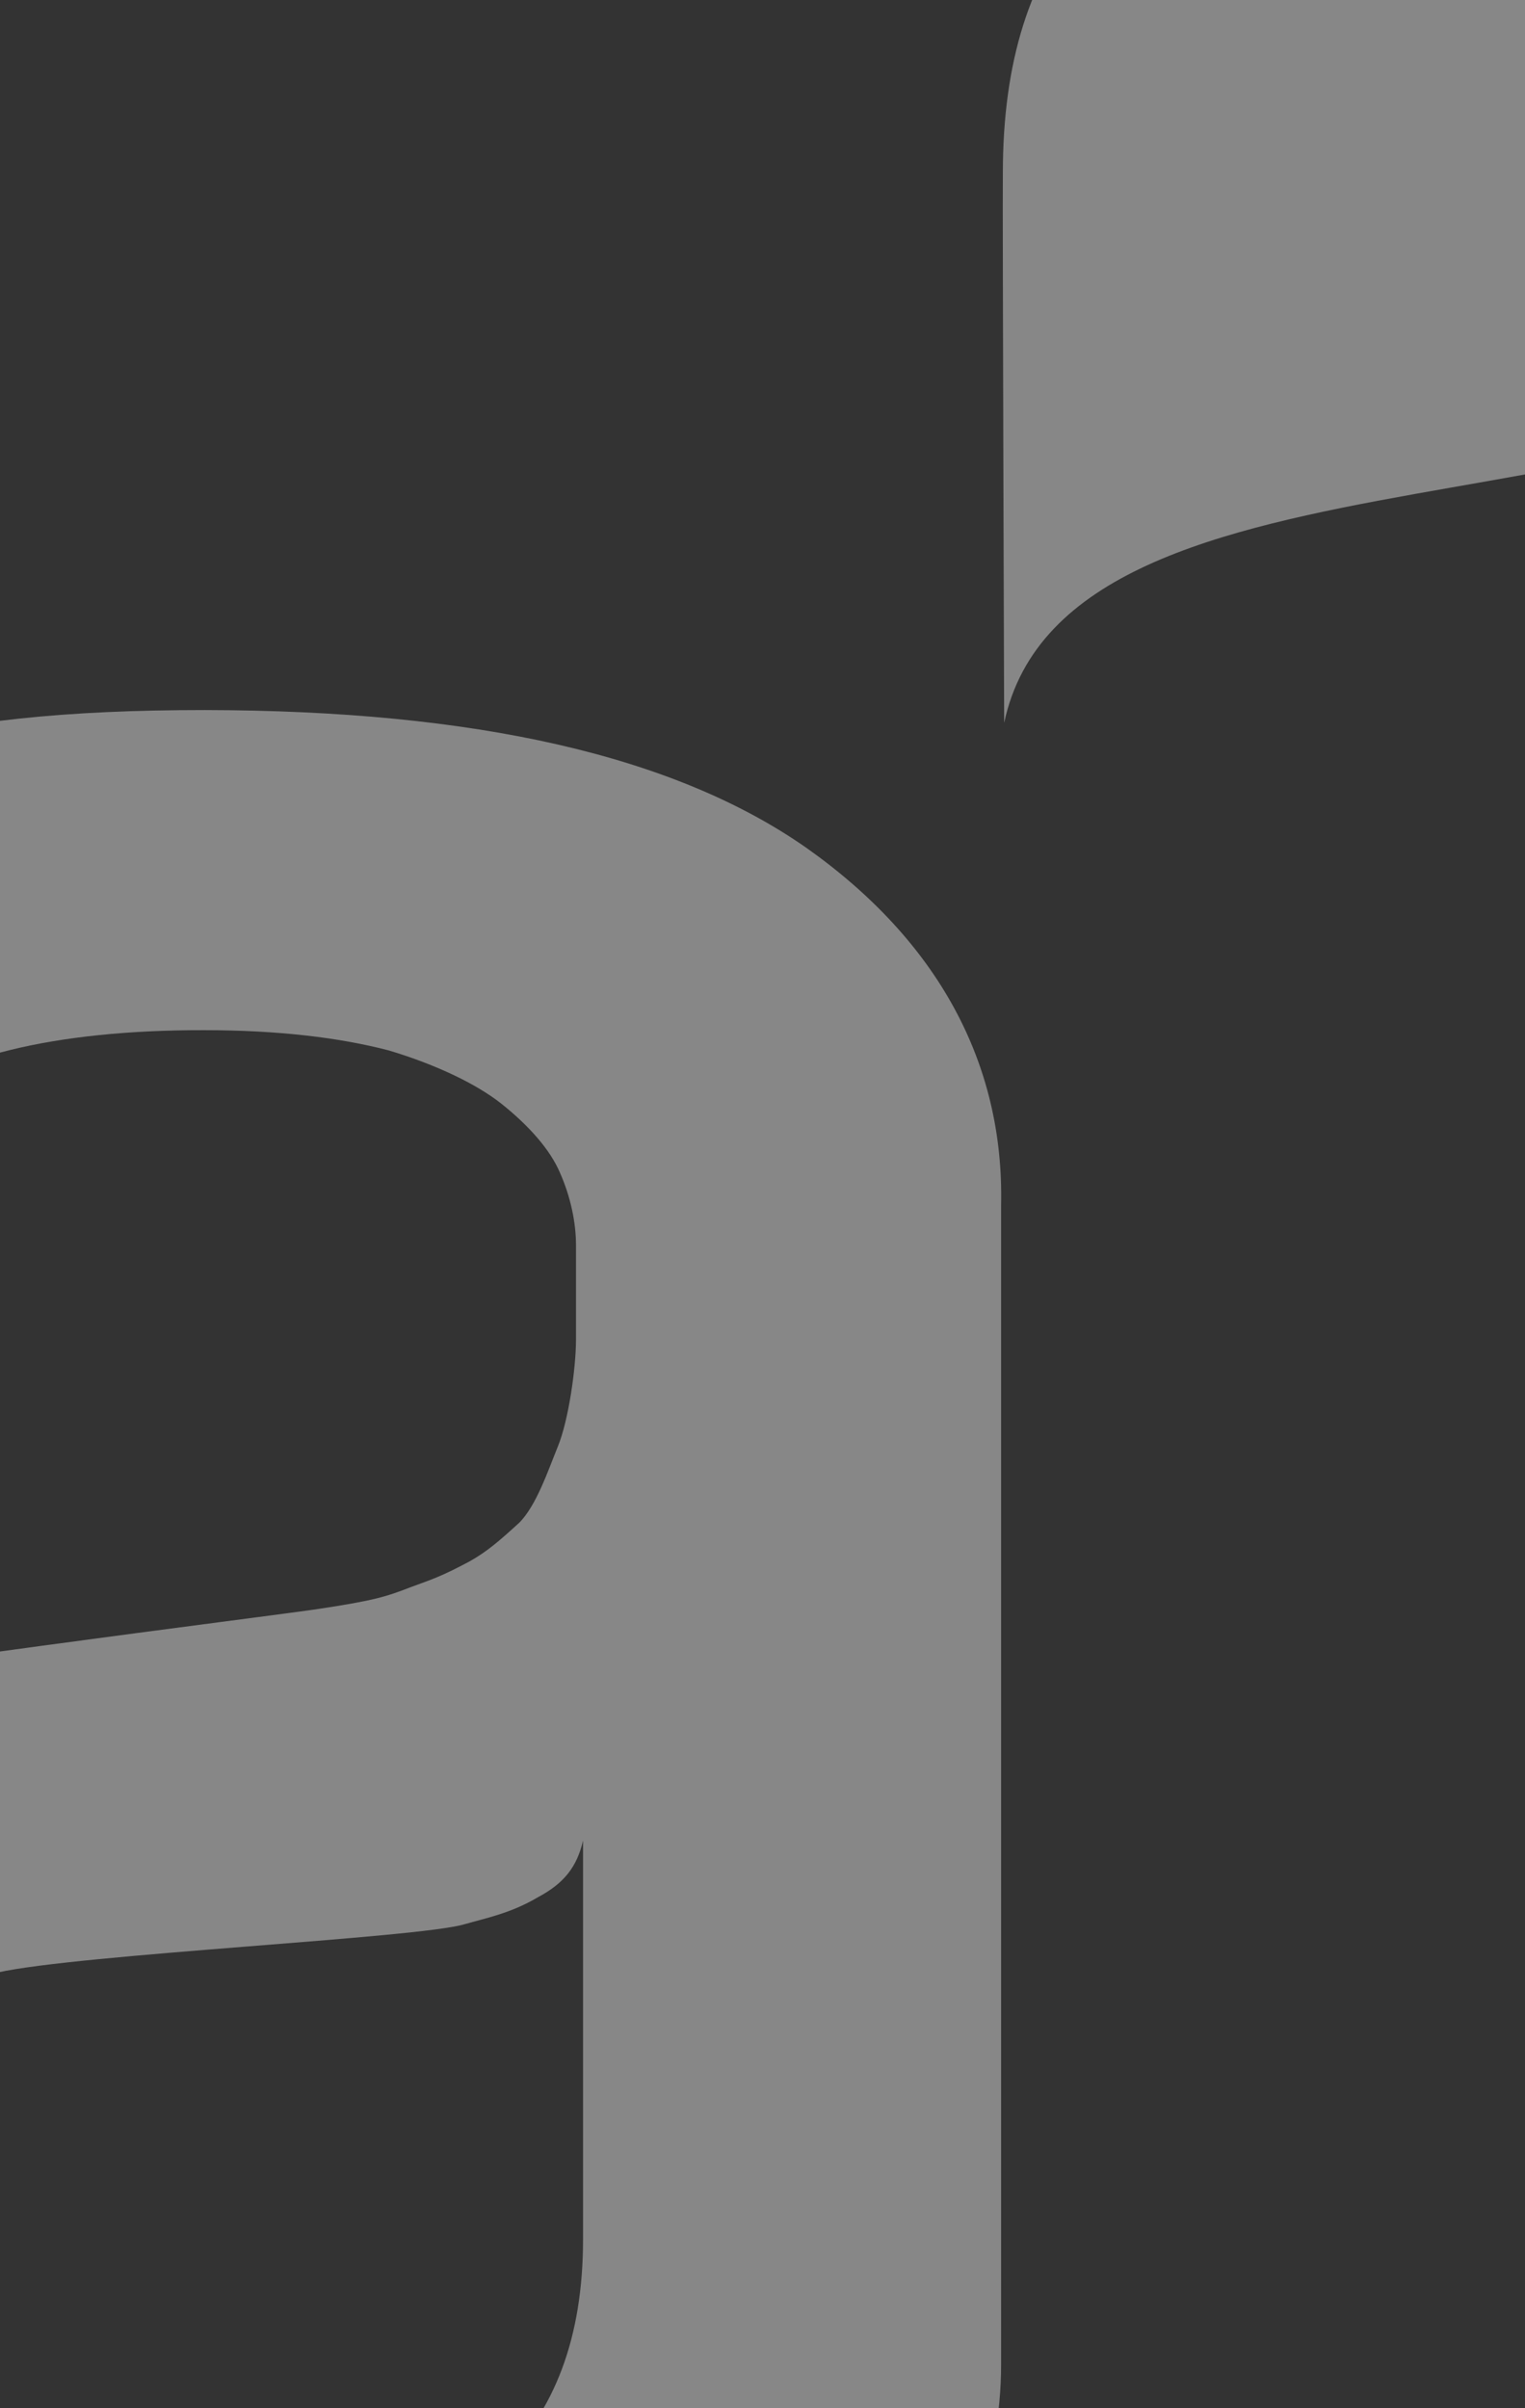
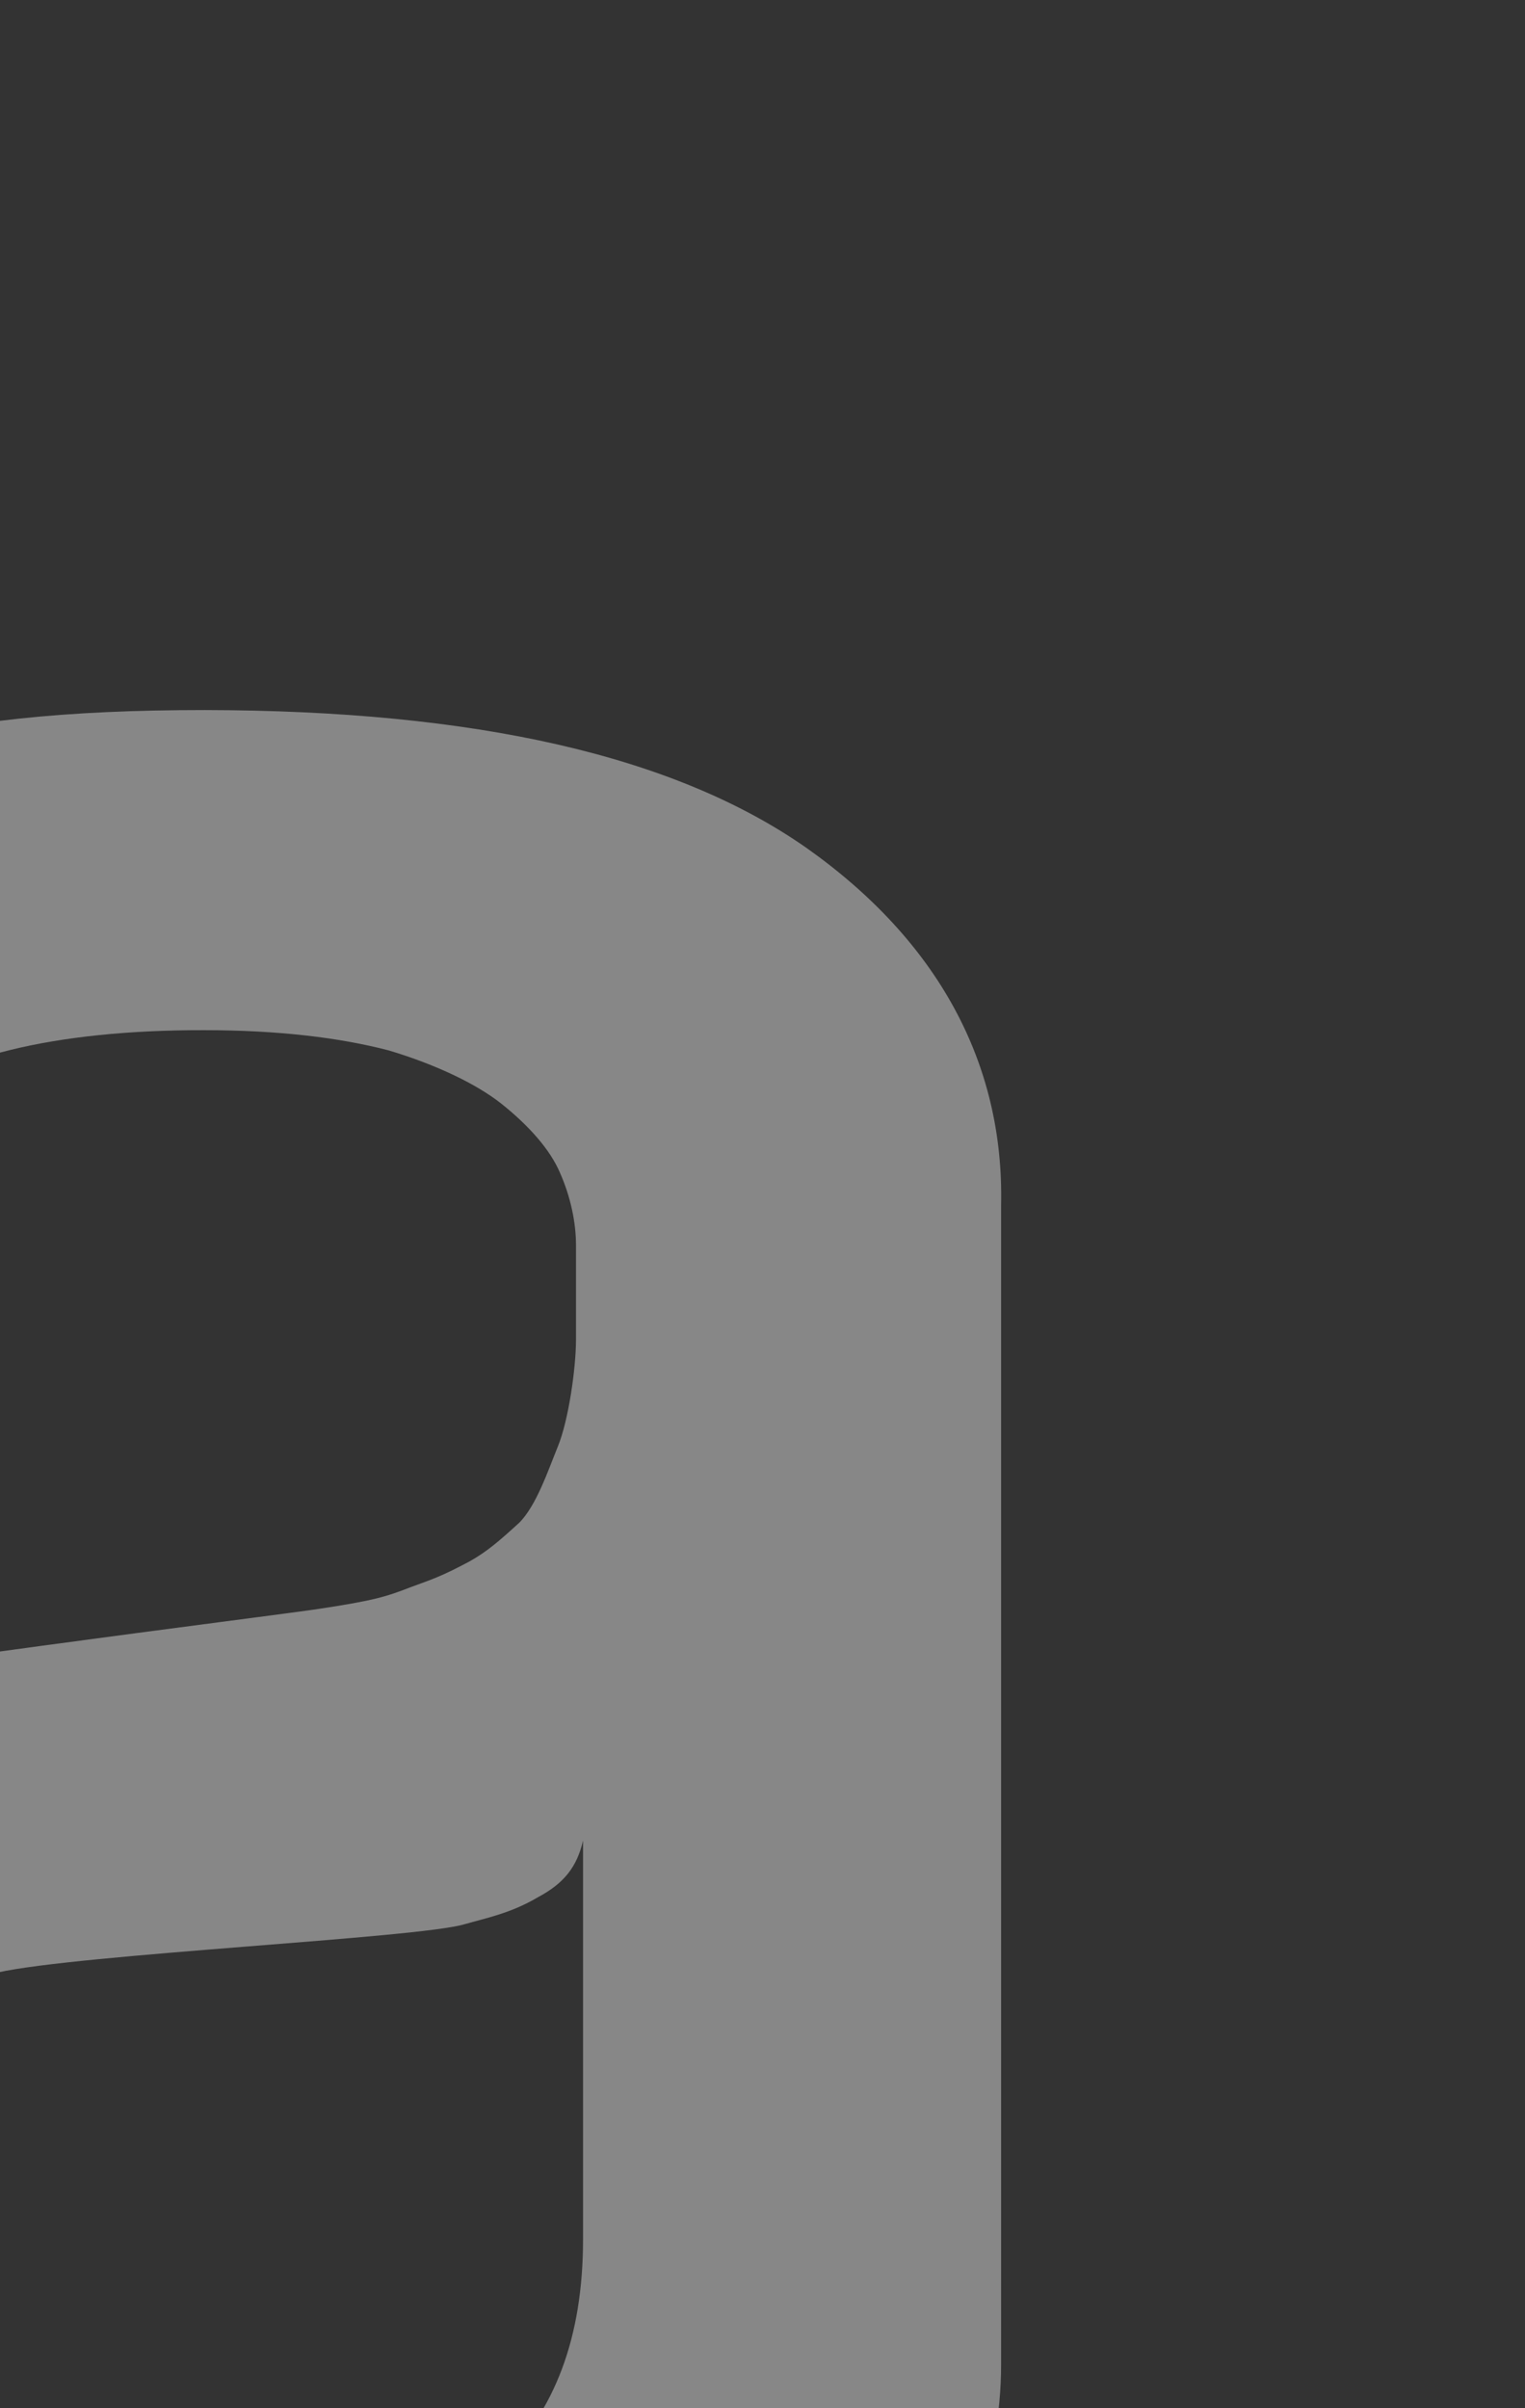
<svg xmlns="http://www.w3.org/2000/svg" width="328" height="518" viewBox="0 0 328 518" fill="none">
  <rect x="0" y="0" width="328" height="518" fill="#333333" stroke="none" />
  <g opacity="0.45">
    <path fill-rule="evenodd" clip-rule="evenodd" d="M173.528 182.439C145.068 162.481 102.141 152.832 44.086 152.738C14.113 152.738 -7.918 155.008 -29.76 160.683C-51.129 166.264 -68.81 173.548 -83.277 183.29C-97.365 193.128 -107.955 204.573 -114.574 217.343C-121.381 230.302 -124.407 244.679 -124.407 259.246V284.124H-38.175V279.583C-38.175 264.165 -32.88 248.463 -22.385 237.774C-12.74 227.653 11.465 221.505 43.991 221.599C59.876 221.599 73.113 223.208 83.609 225.951C93.726 228.978 102.425 233.139 107.814 237.396C113.866 242.22 118.31 247.328 120.39 252.152C122.753 257.449 123.888 263.03 123.888 267.854V288.096C123.888 294.339 122.281 305.501 120.011 311.082C117.931 316.19 115.378 323.851 111.691 327.54C107.247 331.608 104.694 333.783 101.006 335.864C94.955 339.08 93.159 339.648 88.242 341.445C83.136 343.432 80.488 344.283 68.575 346.08C57.985 347.688 -39.31 359.796 -51.034 363.39C-75.429 370.674 -94.718 383.916 -108.049 401.888C-121.57 420.05 -128 446.535 -128 468.764V508.586C-128 519.18 -125.92 530.72 -121.665 543.395C-116.748 556.732 -107.766 568.083 -95.096 578.677C-82.142 589.272 -64.461 597.879 -42.43 604.784C-20.116 611.784 8.439 615 43.708 615C78.881 615 107.152 611.784 129.467 604.784C151.497 597.879 169.084 589.271 182.038 578.772C194.803 568.083 203.785 556.732 208.607 543.49C213.335 530.815 215.32 519.275 215.32 508.586V259.246C215.982 228.694 201.705 202.398 173.528 182.439ZM125.401 481.722C125.401 502.721 119.35 518.802 107.341 530.153C94.955 541.503 72.262 547.084 38.223 547.084C5.13 547.084 -17.563 541.787 -29.949 530.815C-41.957 520.126 -47.157 506.978 -47.157 484.655C-47.157 473.682 -46.023 464.696 -40.633 454.291C-36.568 446.44 -32.313 440.859 -26.261 436.225C-18.603 430.833 -9.998 426.387 -0.543 424.306C17.138 420.333 89.944 416.928 99.966 413.901C104.599 412.577 109.894 411.537 115.662 408.131C121.335 405.104 124.077 401.605 125.401 395.929V481.722Z" fill="#EEEEEE" />
-     <path fill-rule="evenodd" clip-rule="evenodd" d="M215.98 155.481C229.785 90.686 371.33 118.78 415.108 66.188C425.982 53.134 434.681 13.879 416.432 -13.174C406.598 -27.74 394.401 -36.443 368.777 -39.848C339.466 -43.821 309.398 -44.105 279.898 -40.321C239.524 -35.118 215.697 -10.998 215.697 37.148C215.602 45.851 215.98 155.765 215.98 155.481Z" fill="#EEEEEE" />
  </g>
</svg>